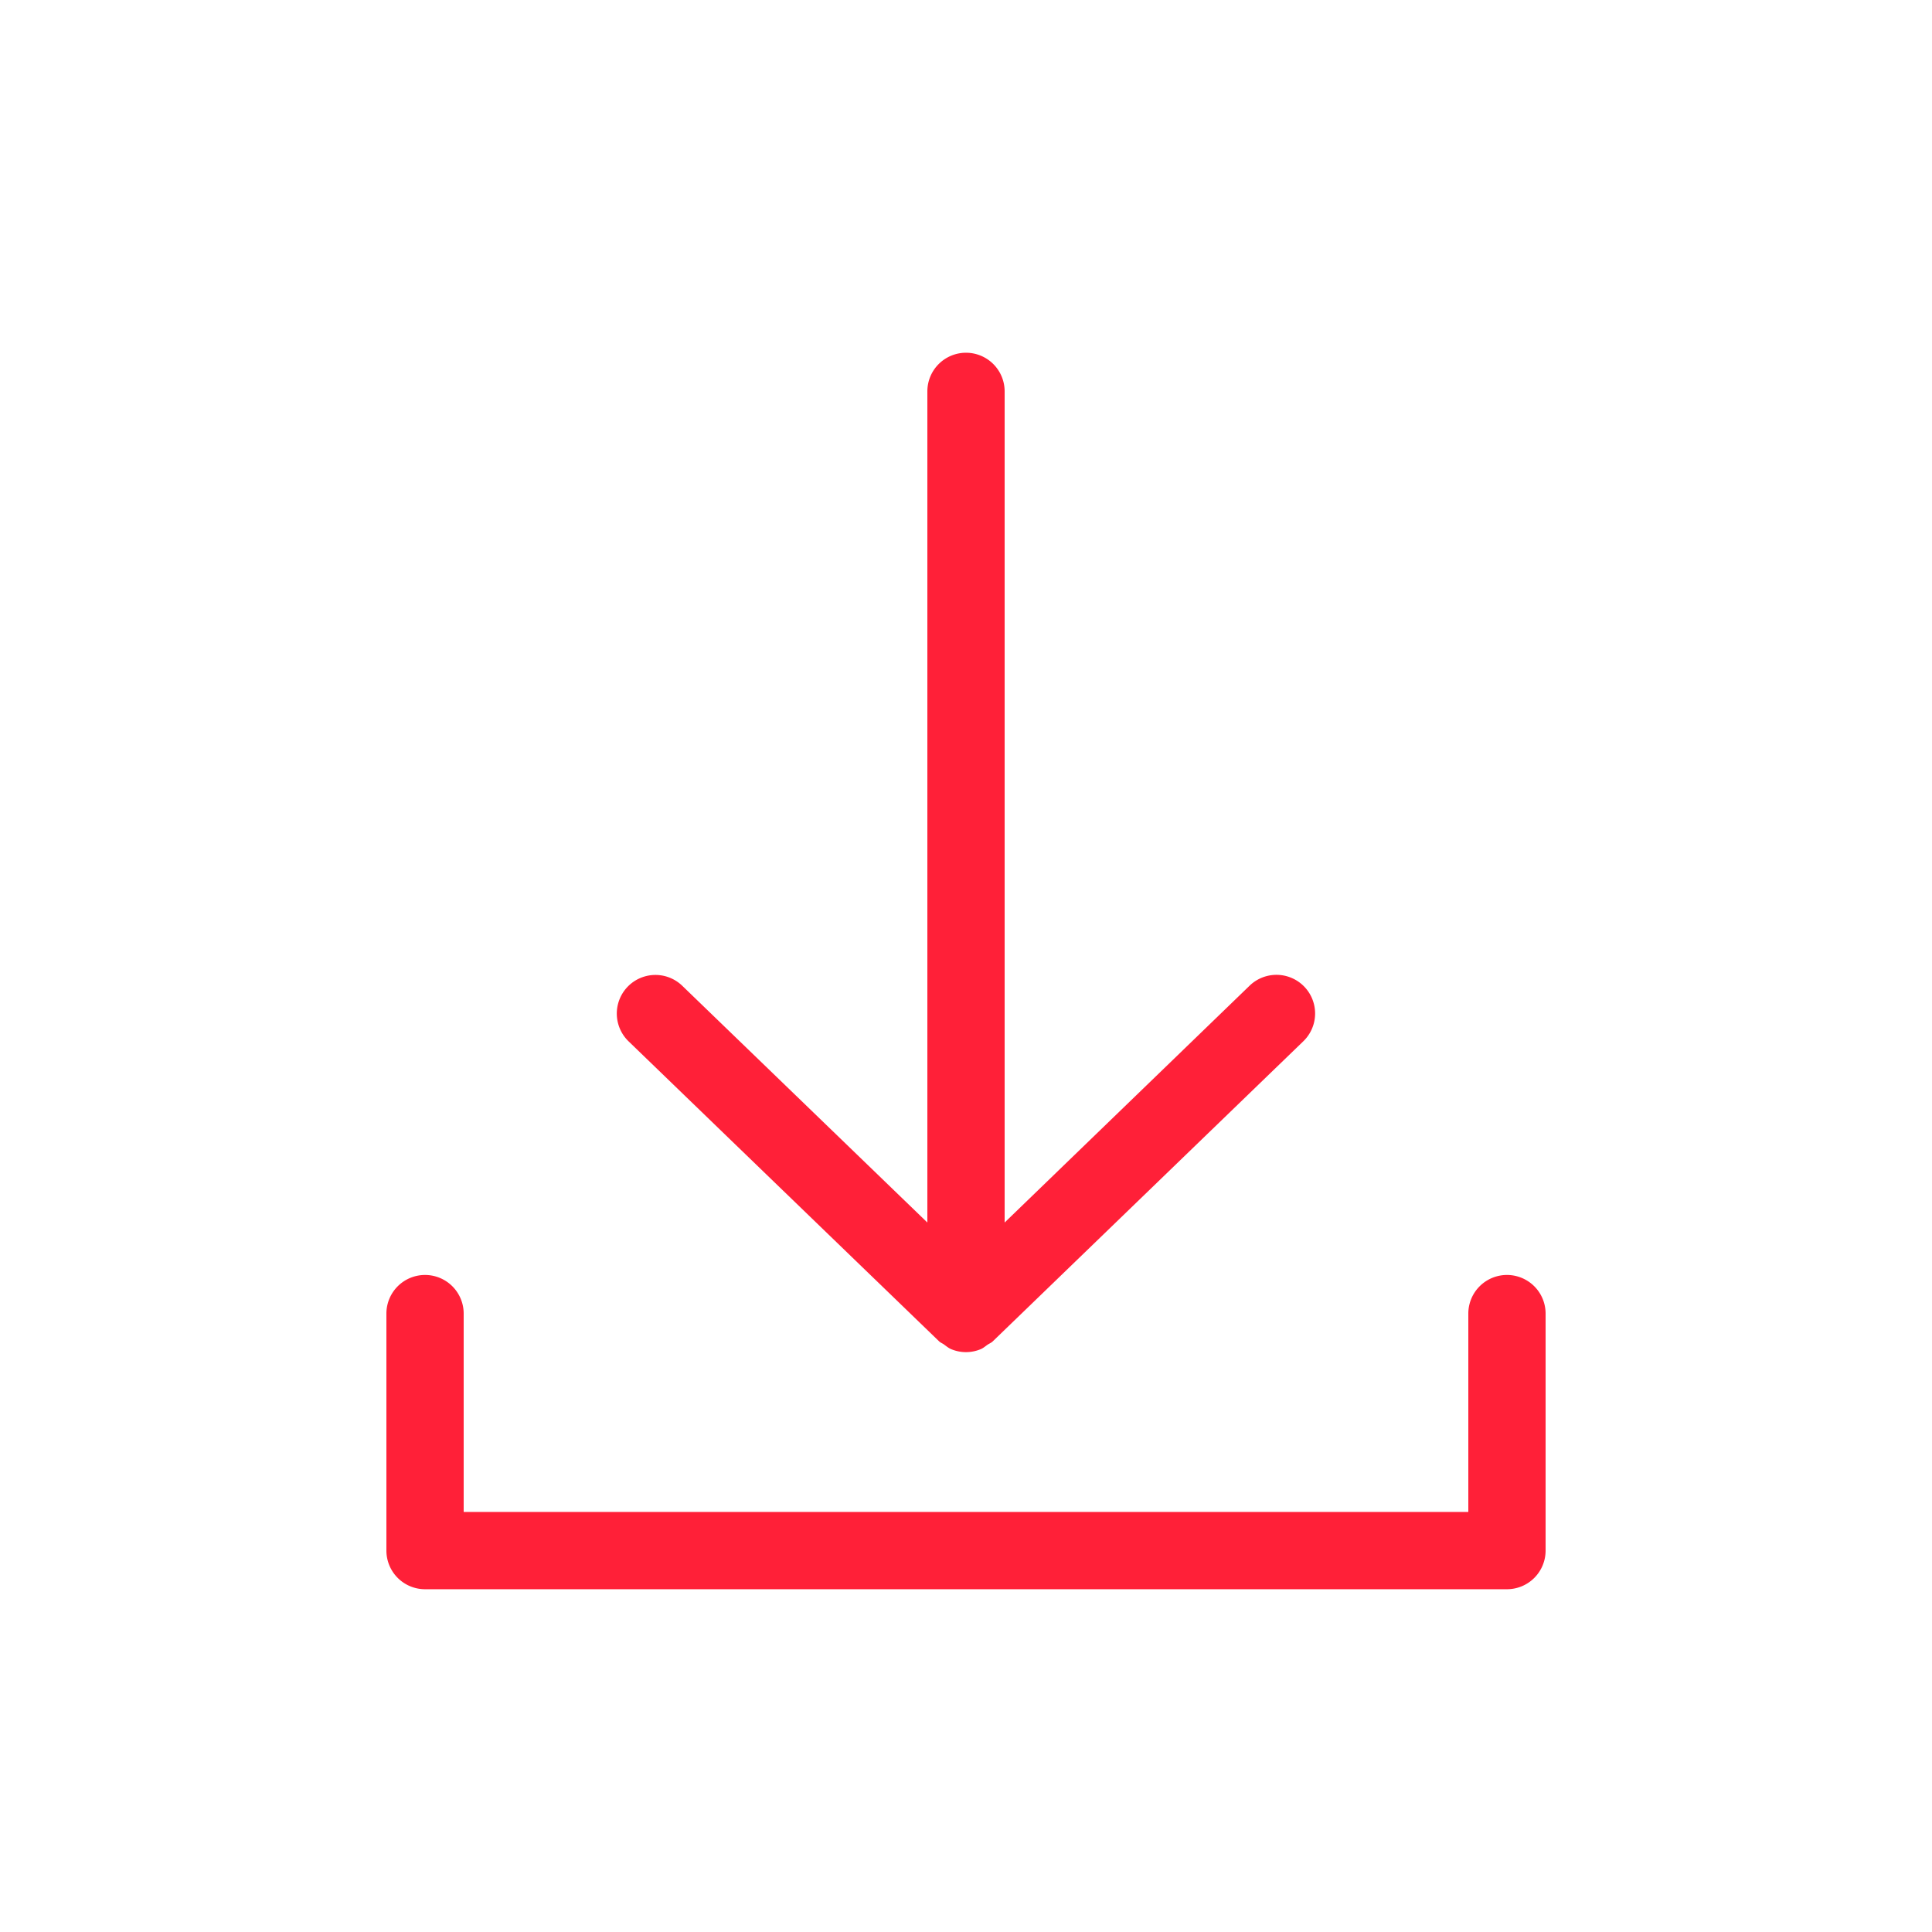
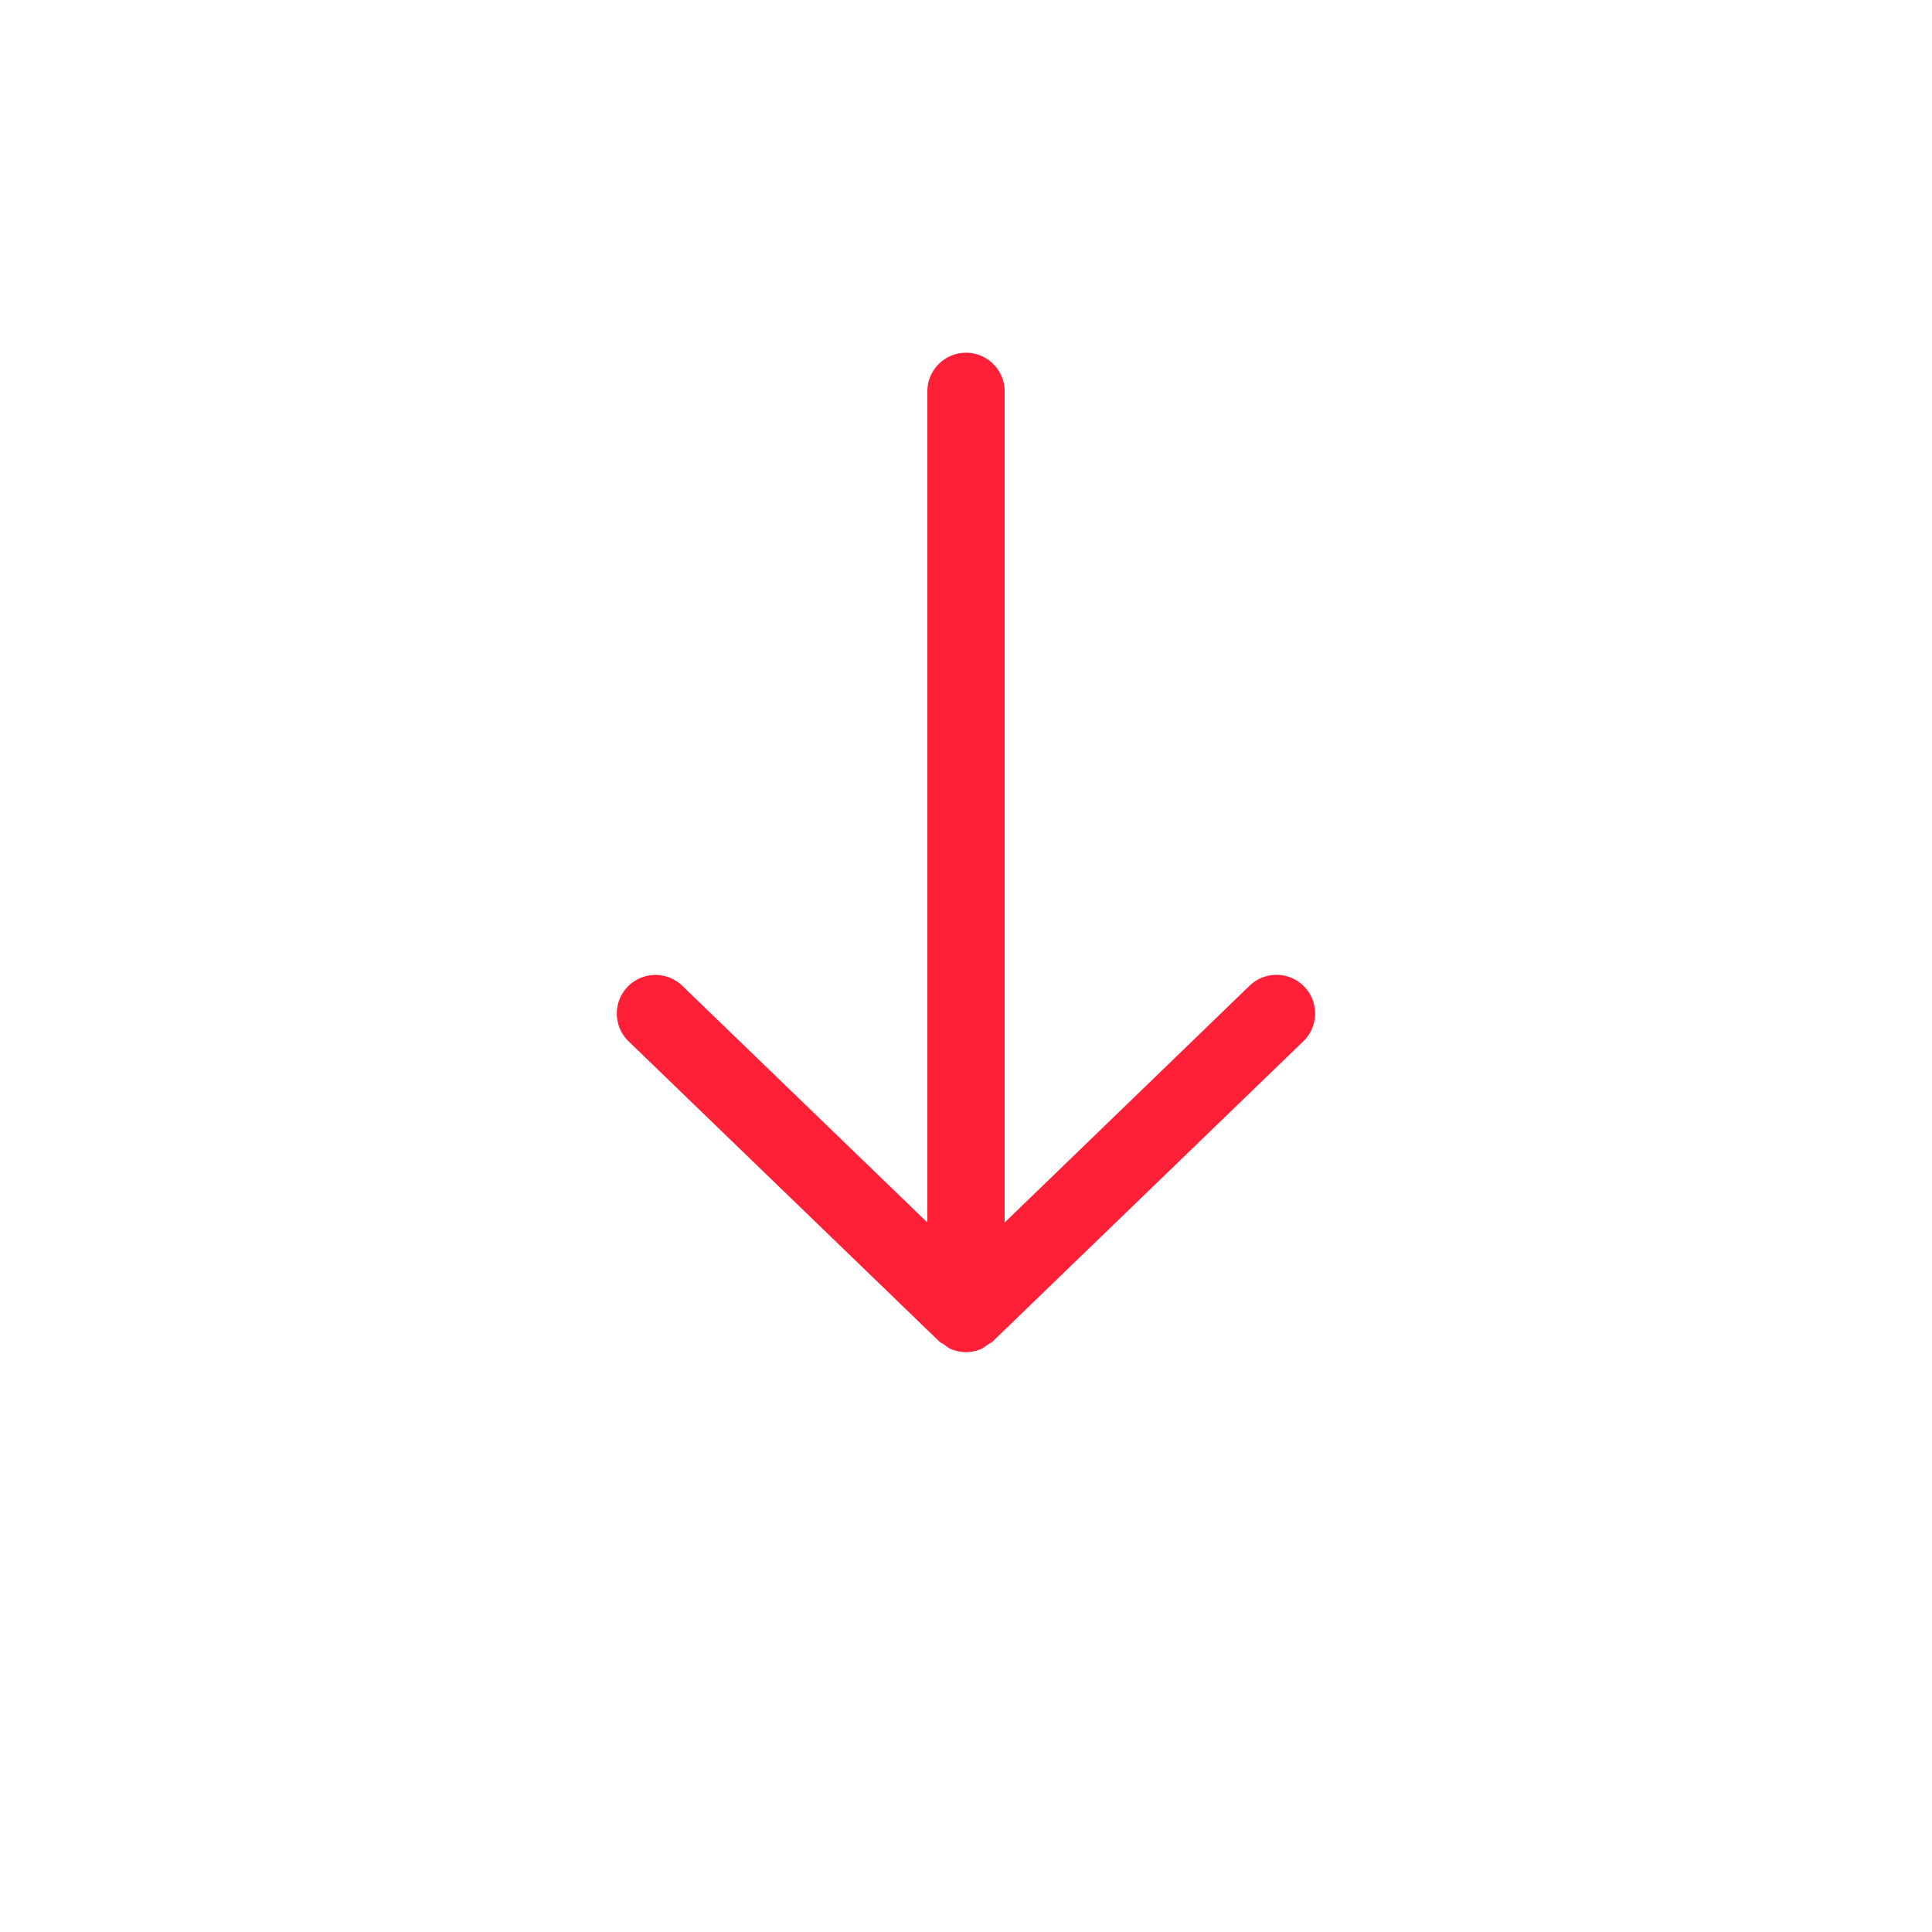
<svg xmlns="http://www.w3.org/2000/svg" xml:space="preserve" viewBox="0 0 50 50" id="Download">
-   <path fill="#ff2038" d="M11 32.996a1 1 0 0 0-1 1v6.133a1 1 0 0 0 1 1h28a1 1 0 0 0 1-1v-6.133a1 1 0 1 0-2 0v5.133H12v-5.133a1 1 0 0 0-1-1z" class="color231f20 svgShape" />
  <path fill="#ff2038" d="M25 9.129a1 1 0 0 0-1 1v21.51l-6.343-6.127a.999.999 0 1 0-1.389 1.438l8.023 7.751.002.002.012.011c.037.036.084.051.124.08.062.045.12.095.192.124a.989.989 0 0 0 .756 0c.067-.027.12-.074.178-.115.046-.031.098-.05.139-.09l8.036-7.765a1 1 0 0 0-1.391-1.438L26 31.639v-21.51a1 1 0 0 0-1-1z" class="color231f20 svgShape" />
</svg>